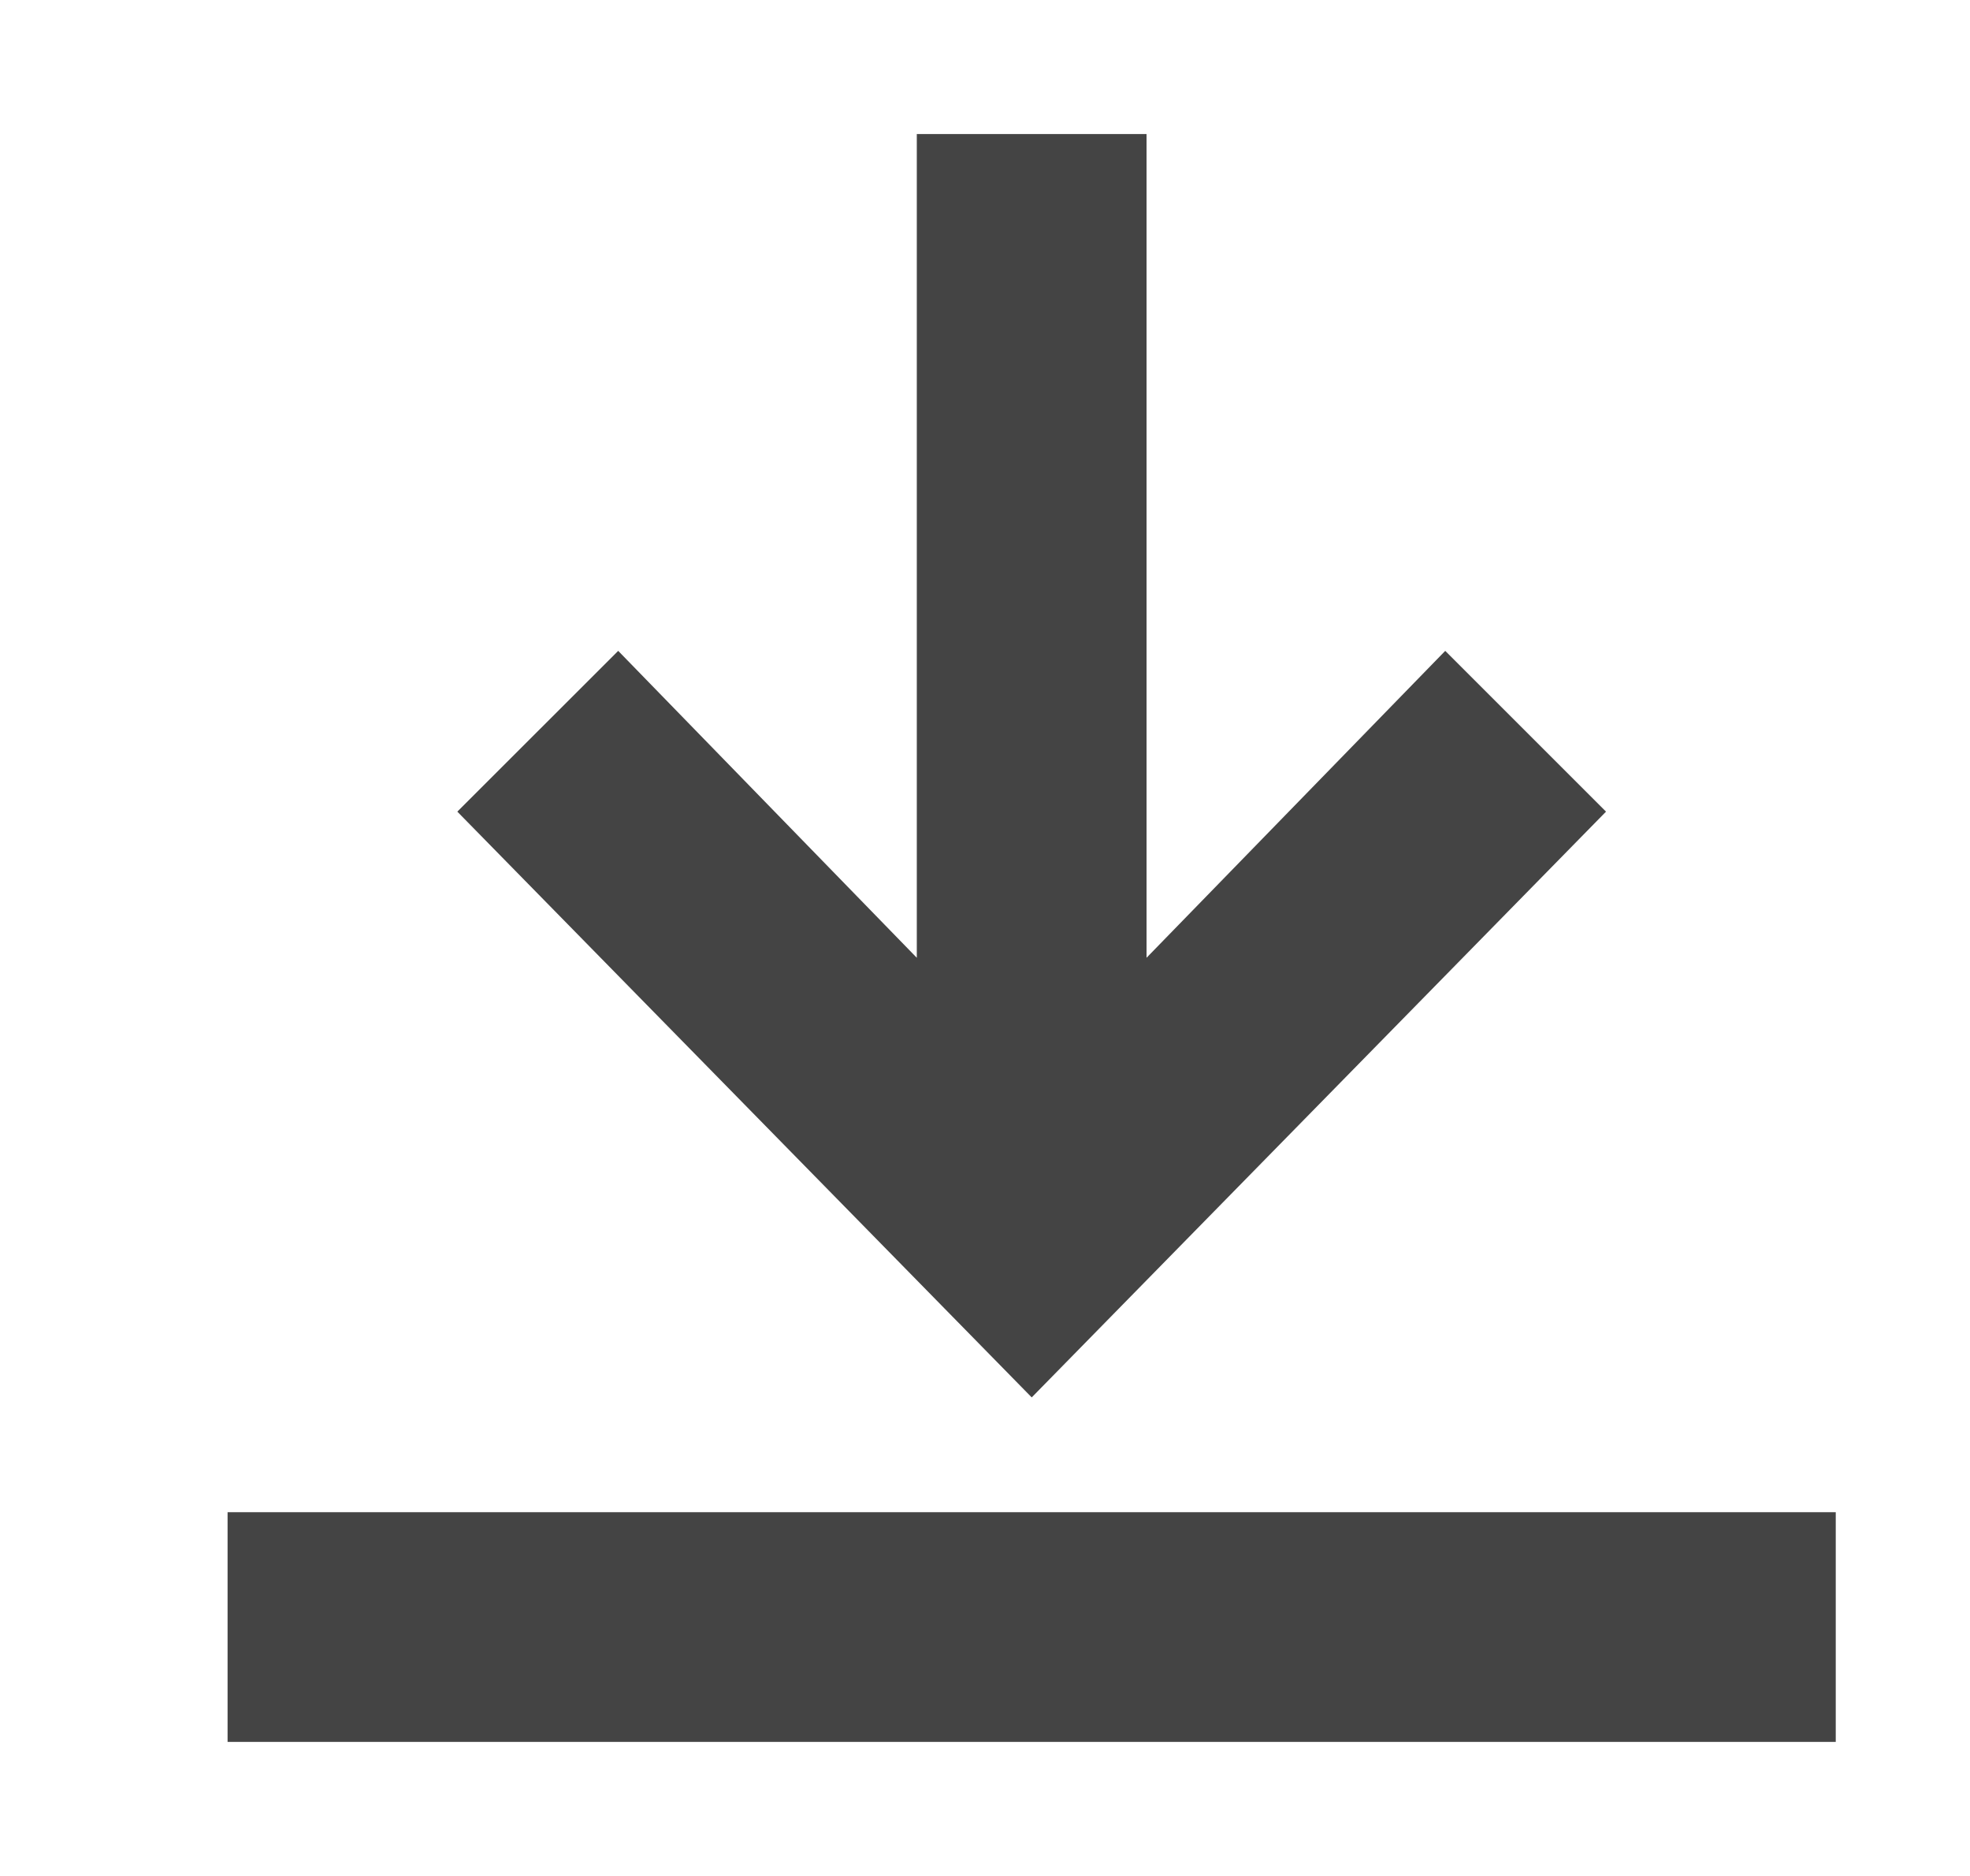
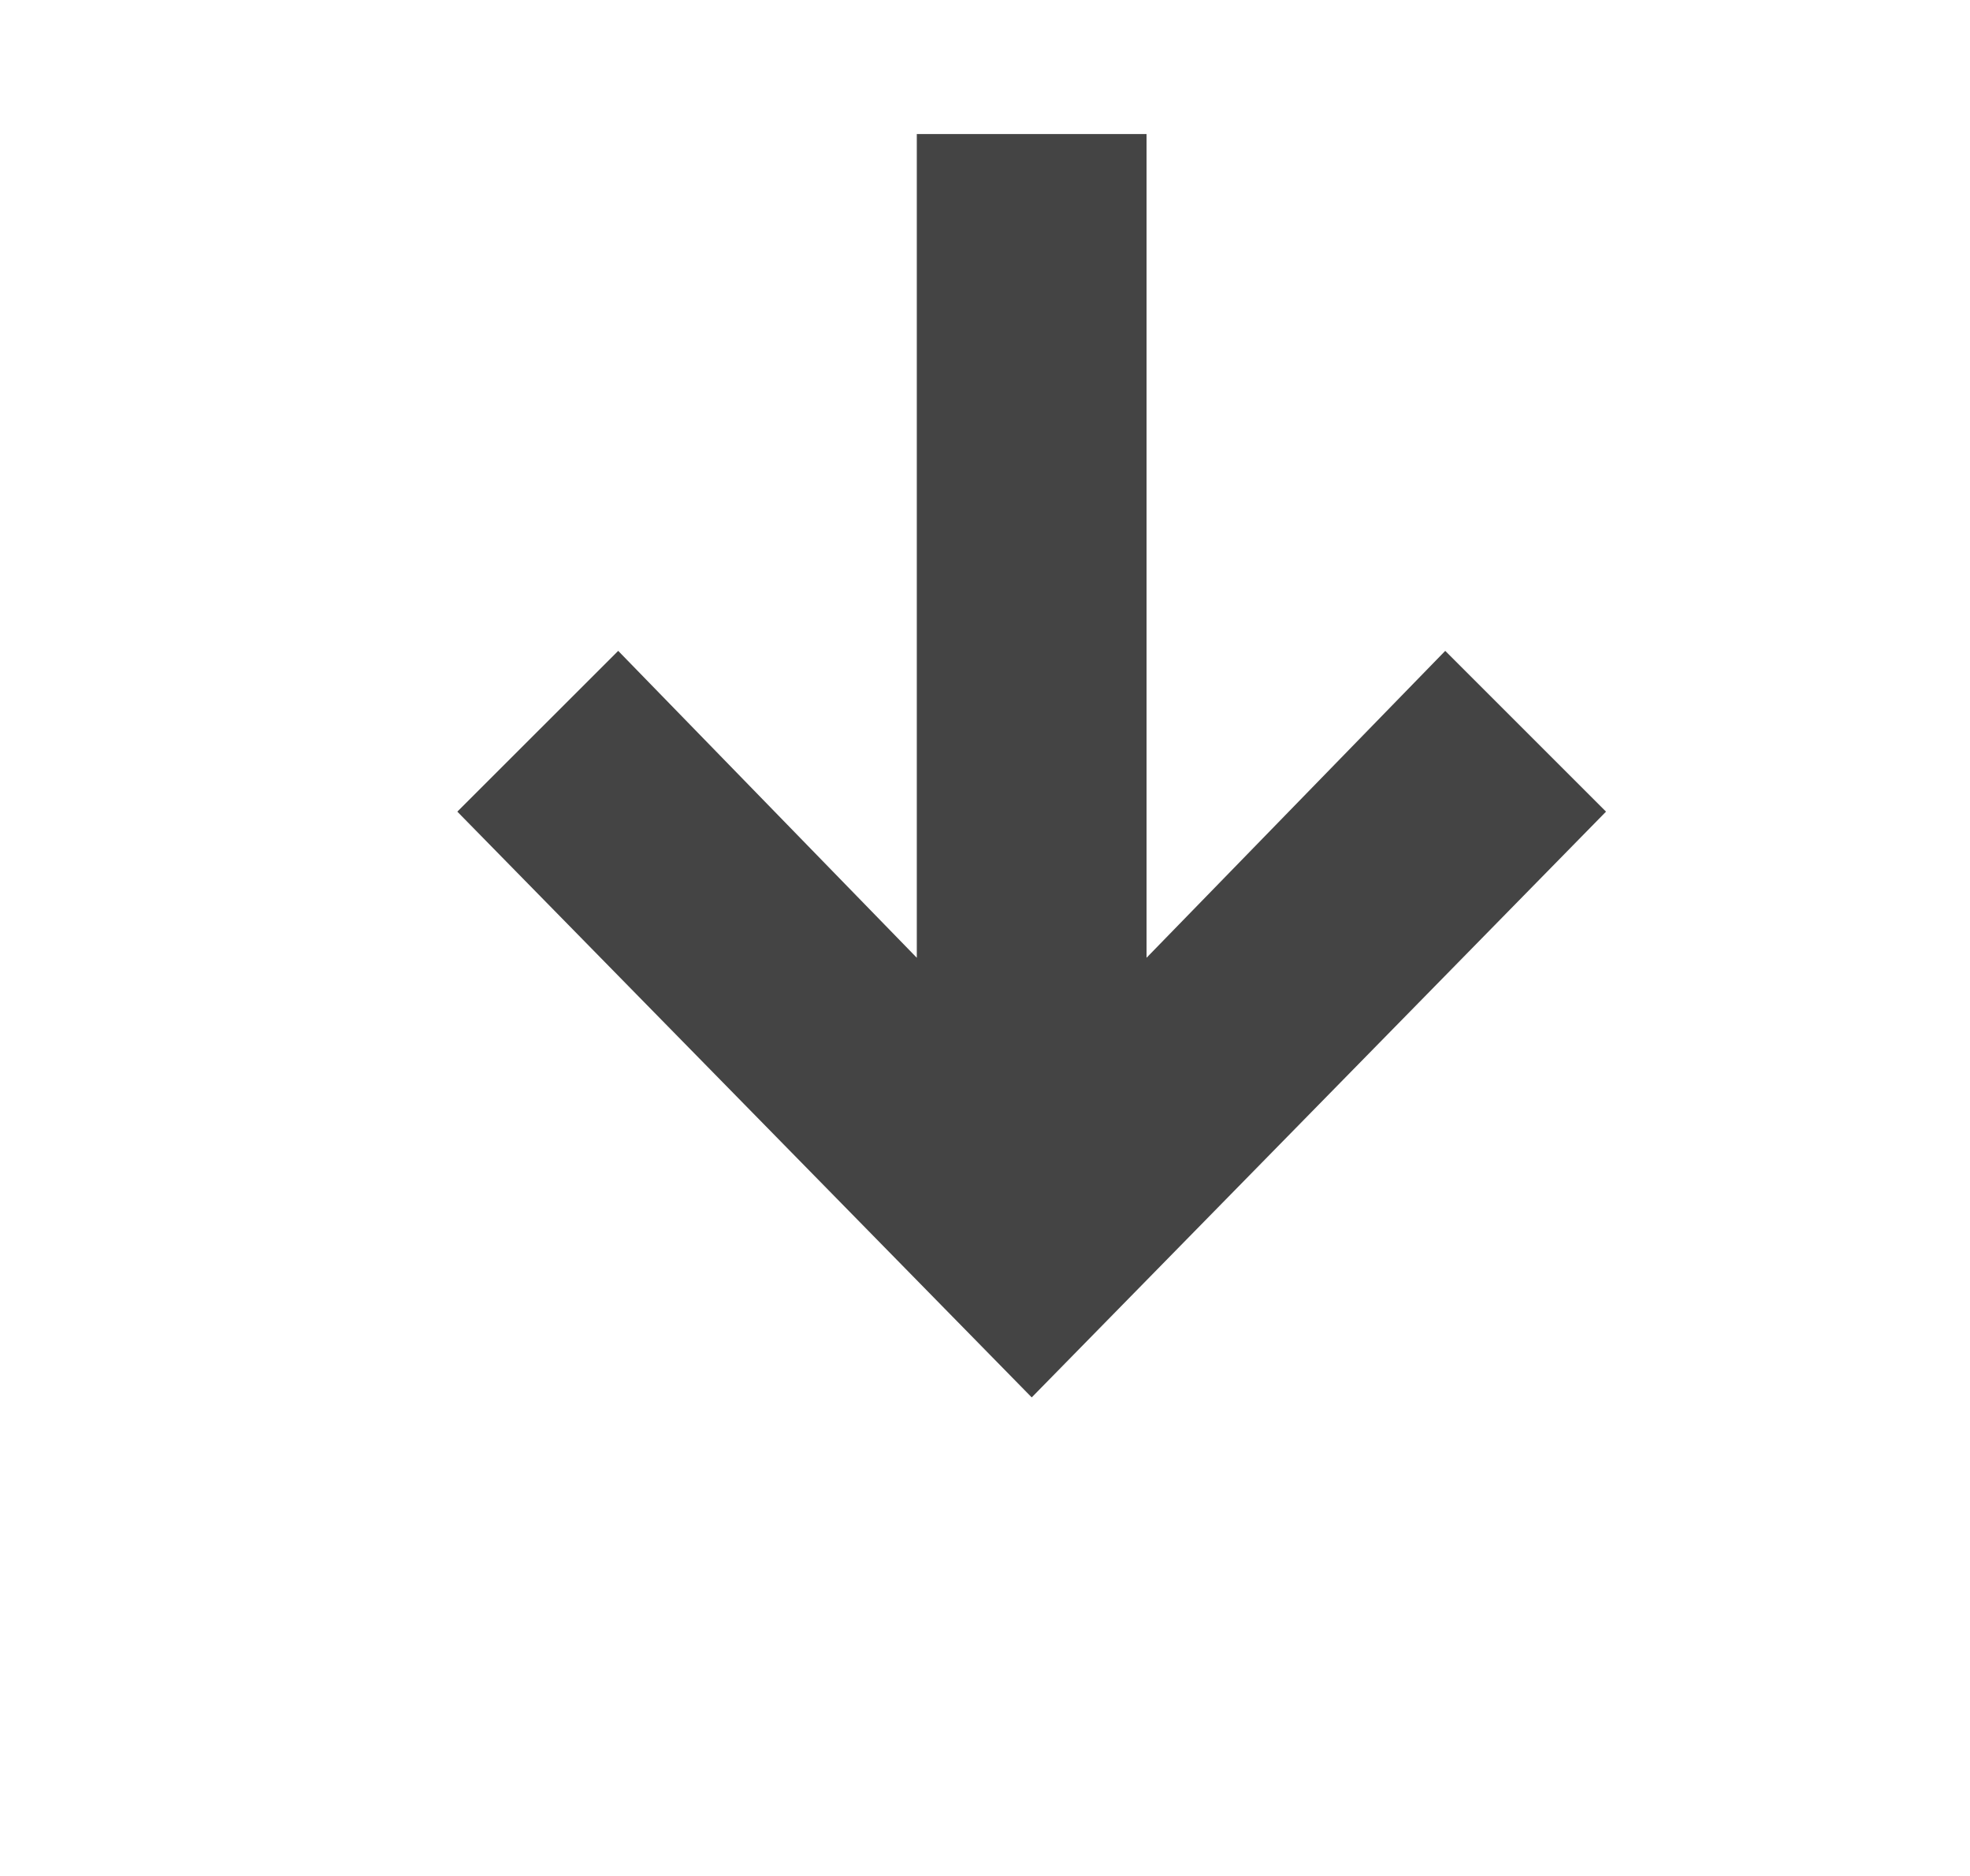
<svg xmlns="http://www.w3.org/2000/svg" width="21" height="20" viewBox="0 0 21 20" fill="none">
-   <path d="M17.12 8.653L15.406 6.939L12.222 10.211V1.429H9.773V10.211L6.59 6.939L4.875 8.653L10.998 14.898L17.12 8.653ZM2.426 16.122V18.571H19.569V16.122H2.426Z" fill="#444444" />
+   <path d="M17.12 8.653L15.406 6.939L12.222 10.211V1.429H9.773V10.211L6.59 6.939L4.875 8.653L10.998 14.898L17.12 8.653ZM2.426 16.122V18.571H19.569H2.426Z" fill="#444444" />
</svg>